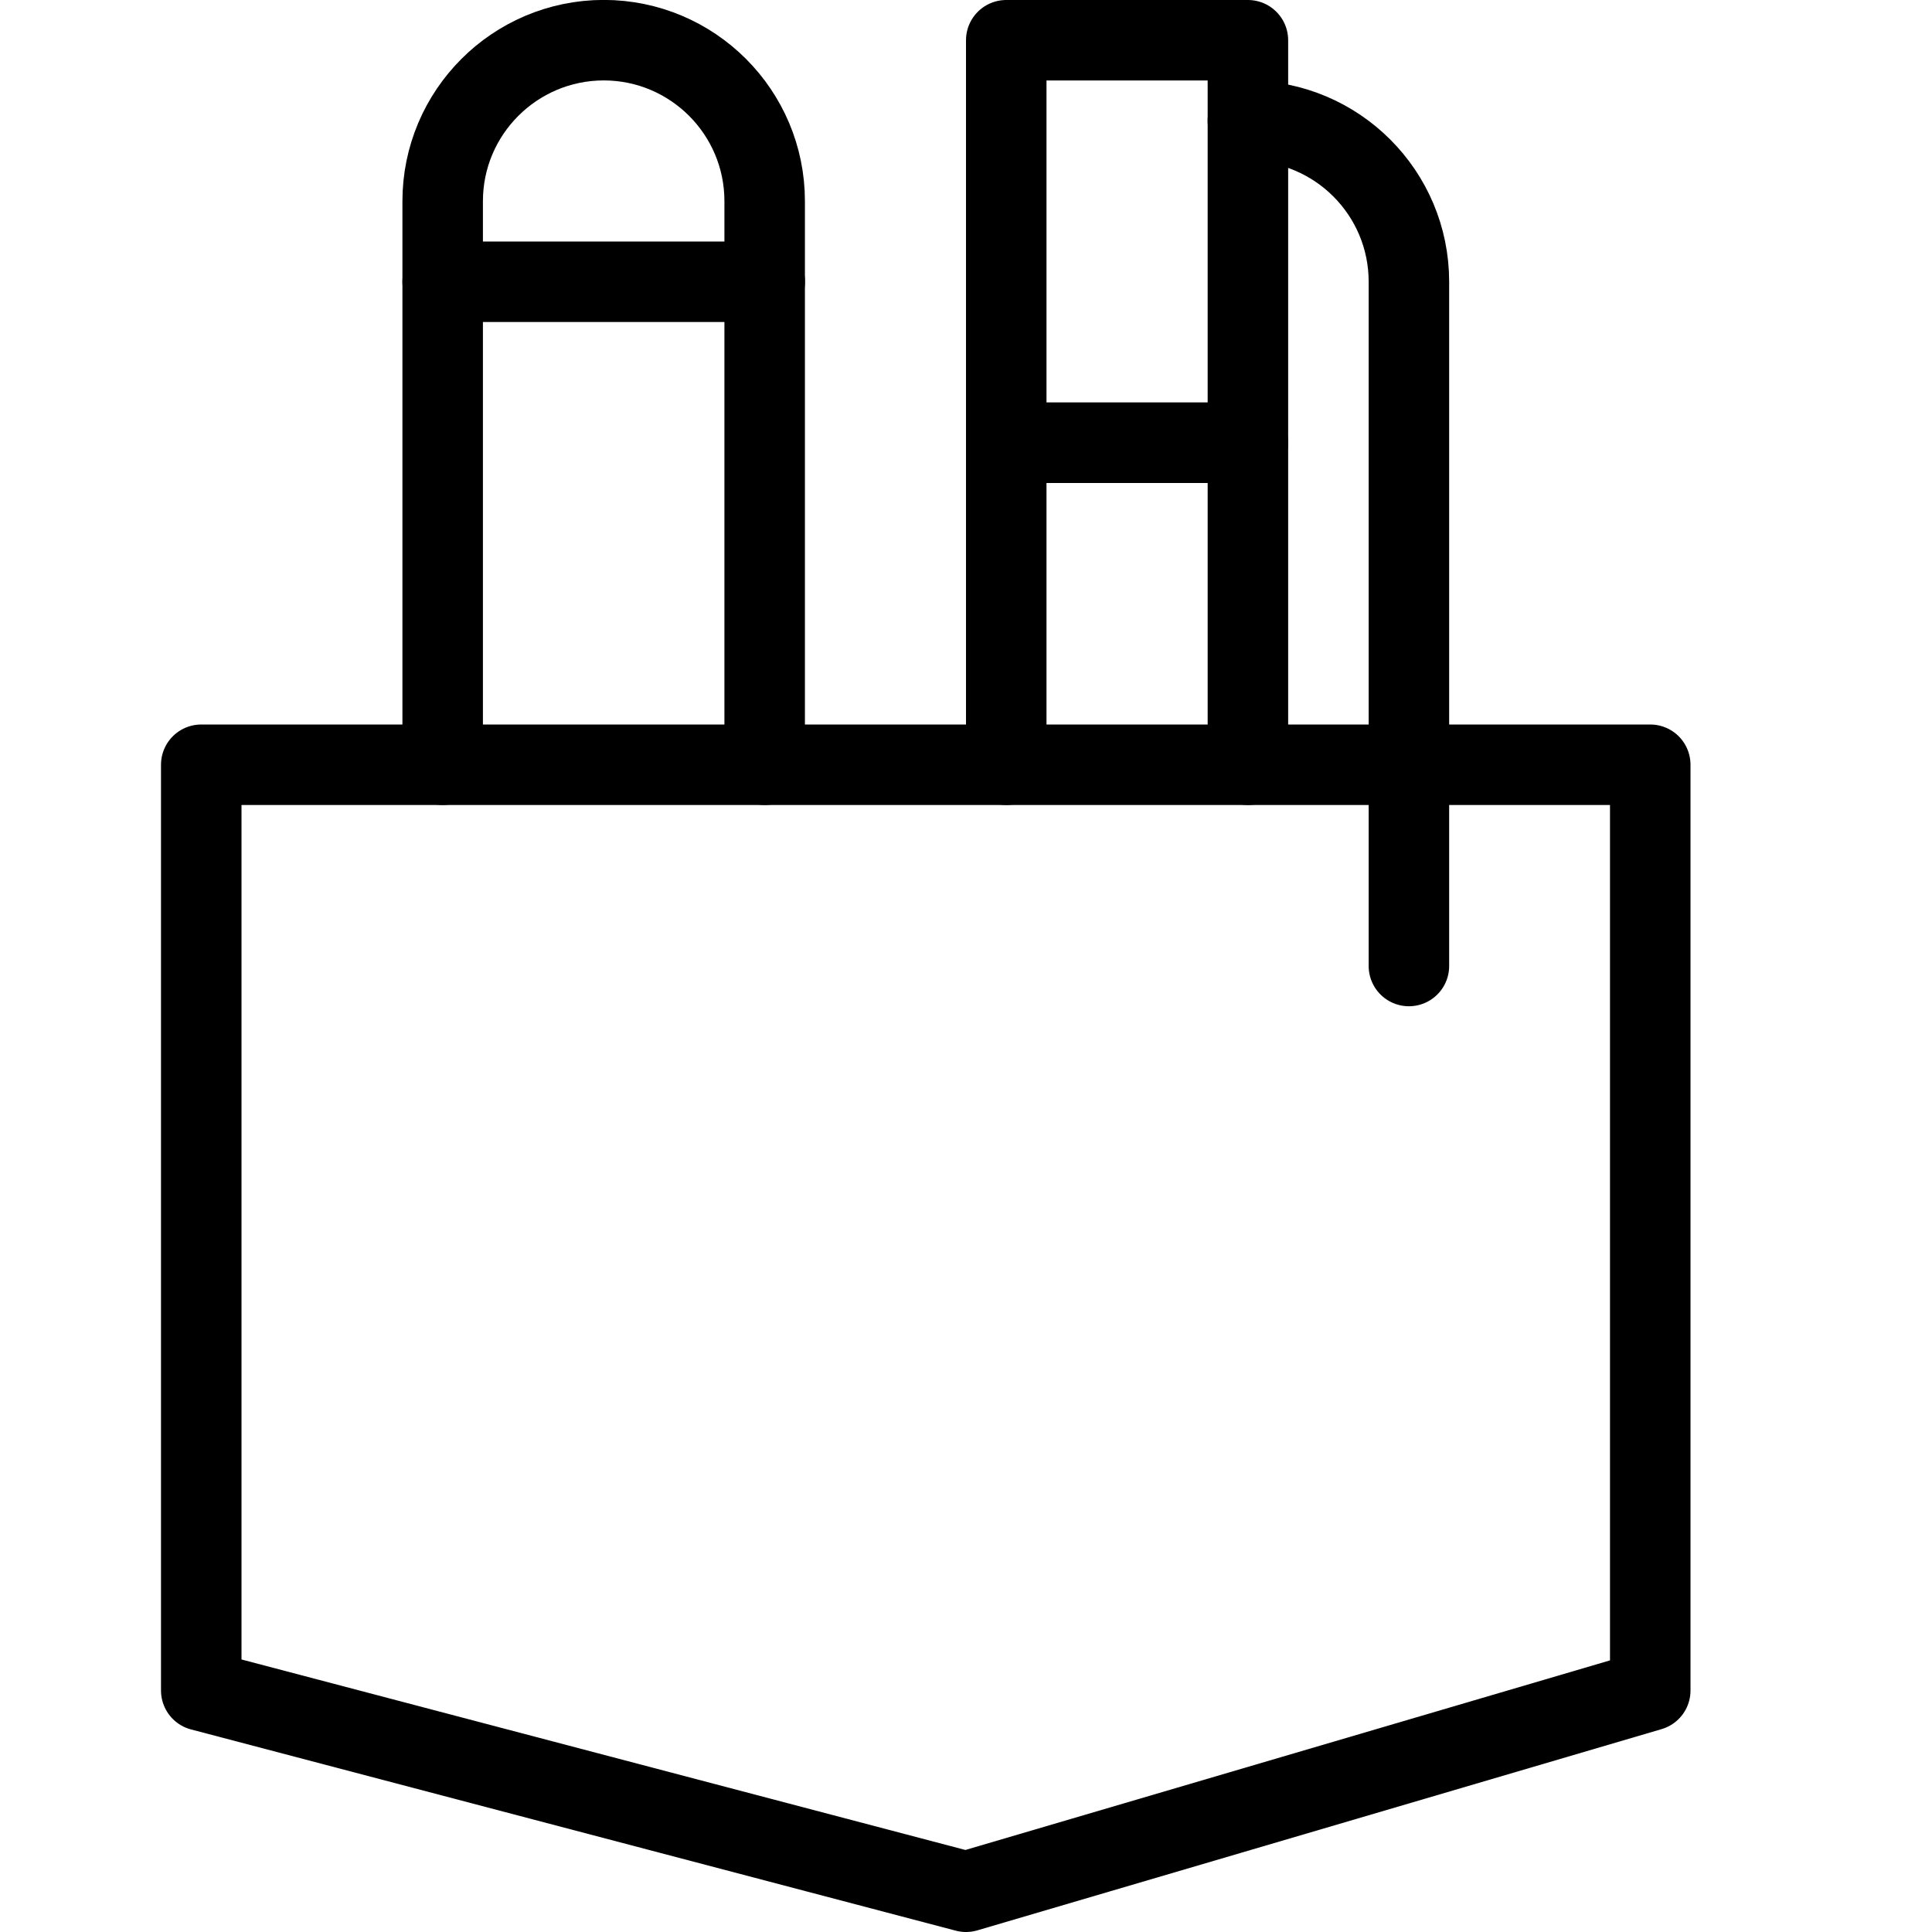
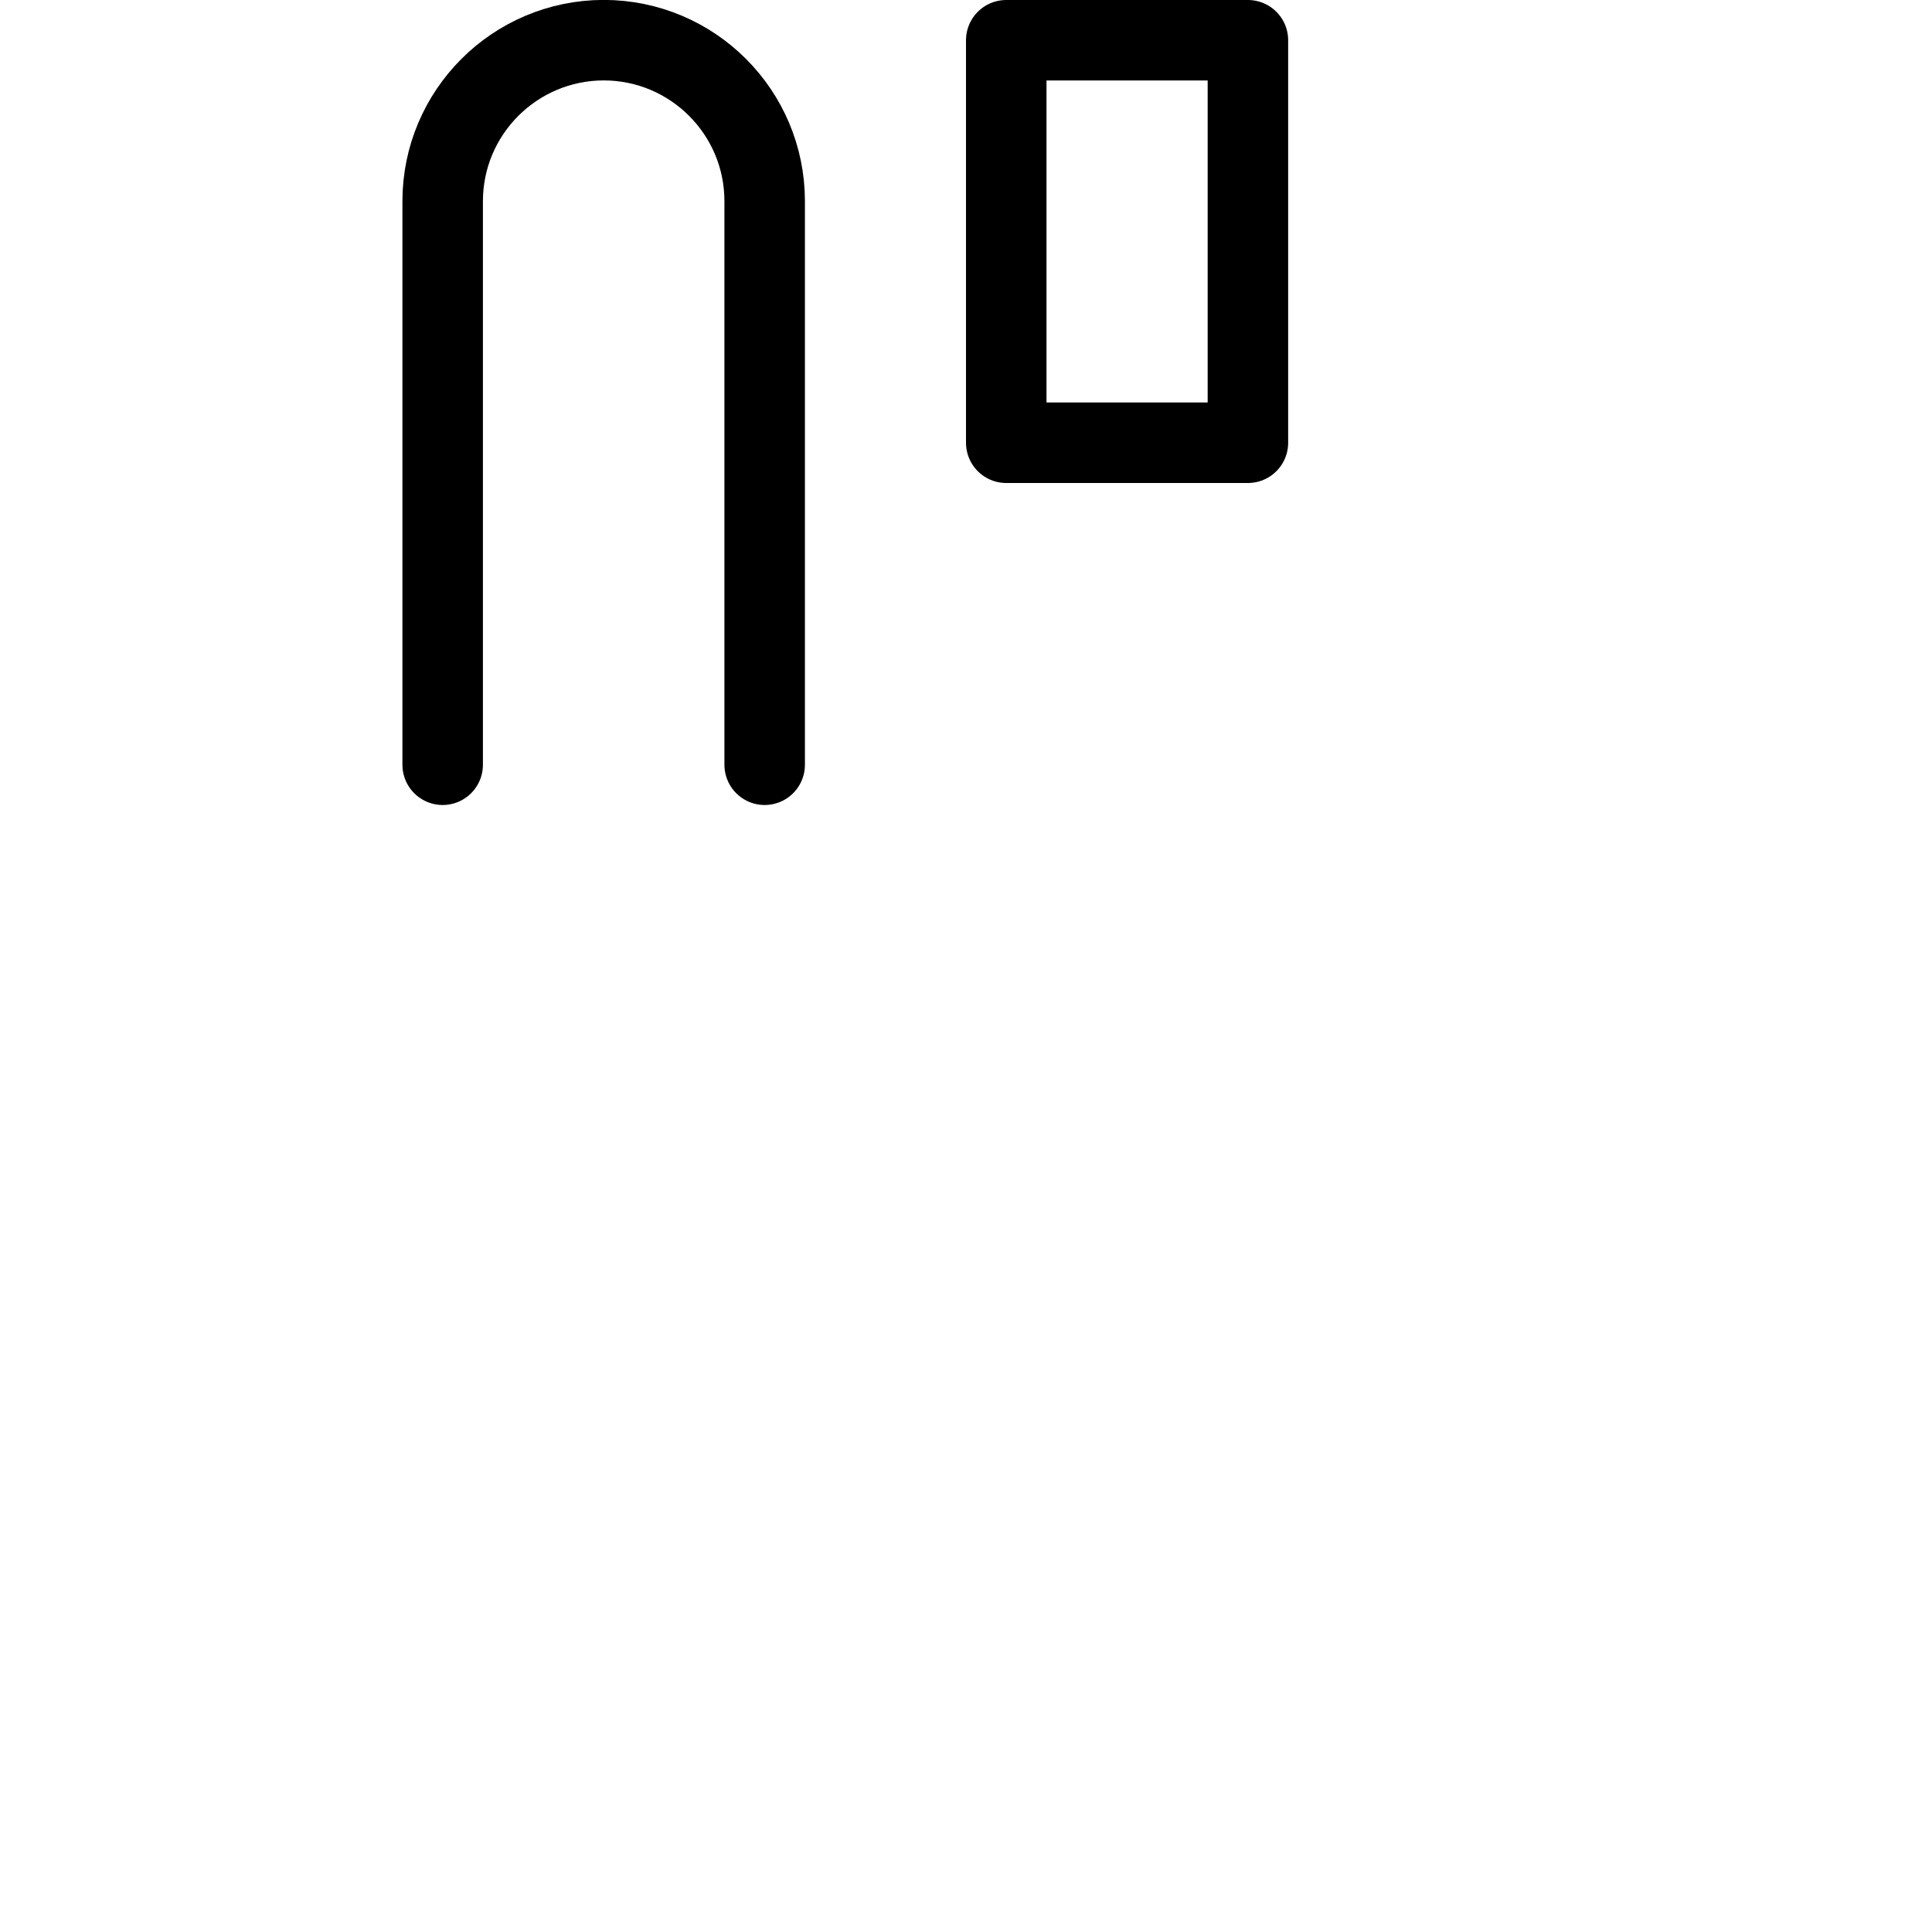
<svg xmlns="http://www.w3.org/2000/svg" version="1.1" x="0px" y="0px" width="24px" height="24px" viewBox="0 0 24 24" enable-background="new 0 0 24 24" xml:space="preserve">
  <g id="Outline_Icons_1_">
    <g id="Outline_Icons">
	</g>
    <g id="New_icons_1_">
      <g>
        <g>
          <path fill="none" stroke="#000000" stroke-linecap="round" stroke-linejoin="round" stroke-miterlimit="10" d="M5.499,9.5v-7      c0-1.104,0.896-2,2.001-2.001c1.104,0.001,1.999,0.896,1.999,2V9.5" />
-           <line fill="none" stroke="#000000" stroke-linecap="round" stroke-linejoin="round" stroke-miterlimit="10" x1="9.5" y1="3.5" x2="5.499" y2="3.5" />
        </g>
        <g>
-           <polyline fill="none" stroke="#000000" stroke-linecap="round" stroke-linejoin="round" stroke-miterlimit="10" points="      15.502,9.5 15.502,5.5 12.5,5.5 12.5,9.5     " />
-           <path fill="none" stroke="#000000" stroke-linecap="round" stroke-linejoin="round" stroke-miterlimit="10" d="M15.502,1.501      c1.105,0,2,0.895,2,1.999V12" />
          <rect x="12.5" y="0.5" fill="none" stroke="#000000" stroke-linecap="round" stroke-linejoin="round" stroke-miterlimit="10" width="3.002" height="5" />
        </g>
-         <polygon fill="none" stroke="#000000" stroke-linecap="round" stroke-linejoin="round" stroke-miterlimit="10" points="20.5,21      20.5,9.5 2.5,9.5 2.5,21 12,23.5    " />
      </g>
    </g>
  </g>
  <g id="Frames-24px">
    <rect fill="none" width="24" height="24" />
  </g>
</svg>